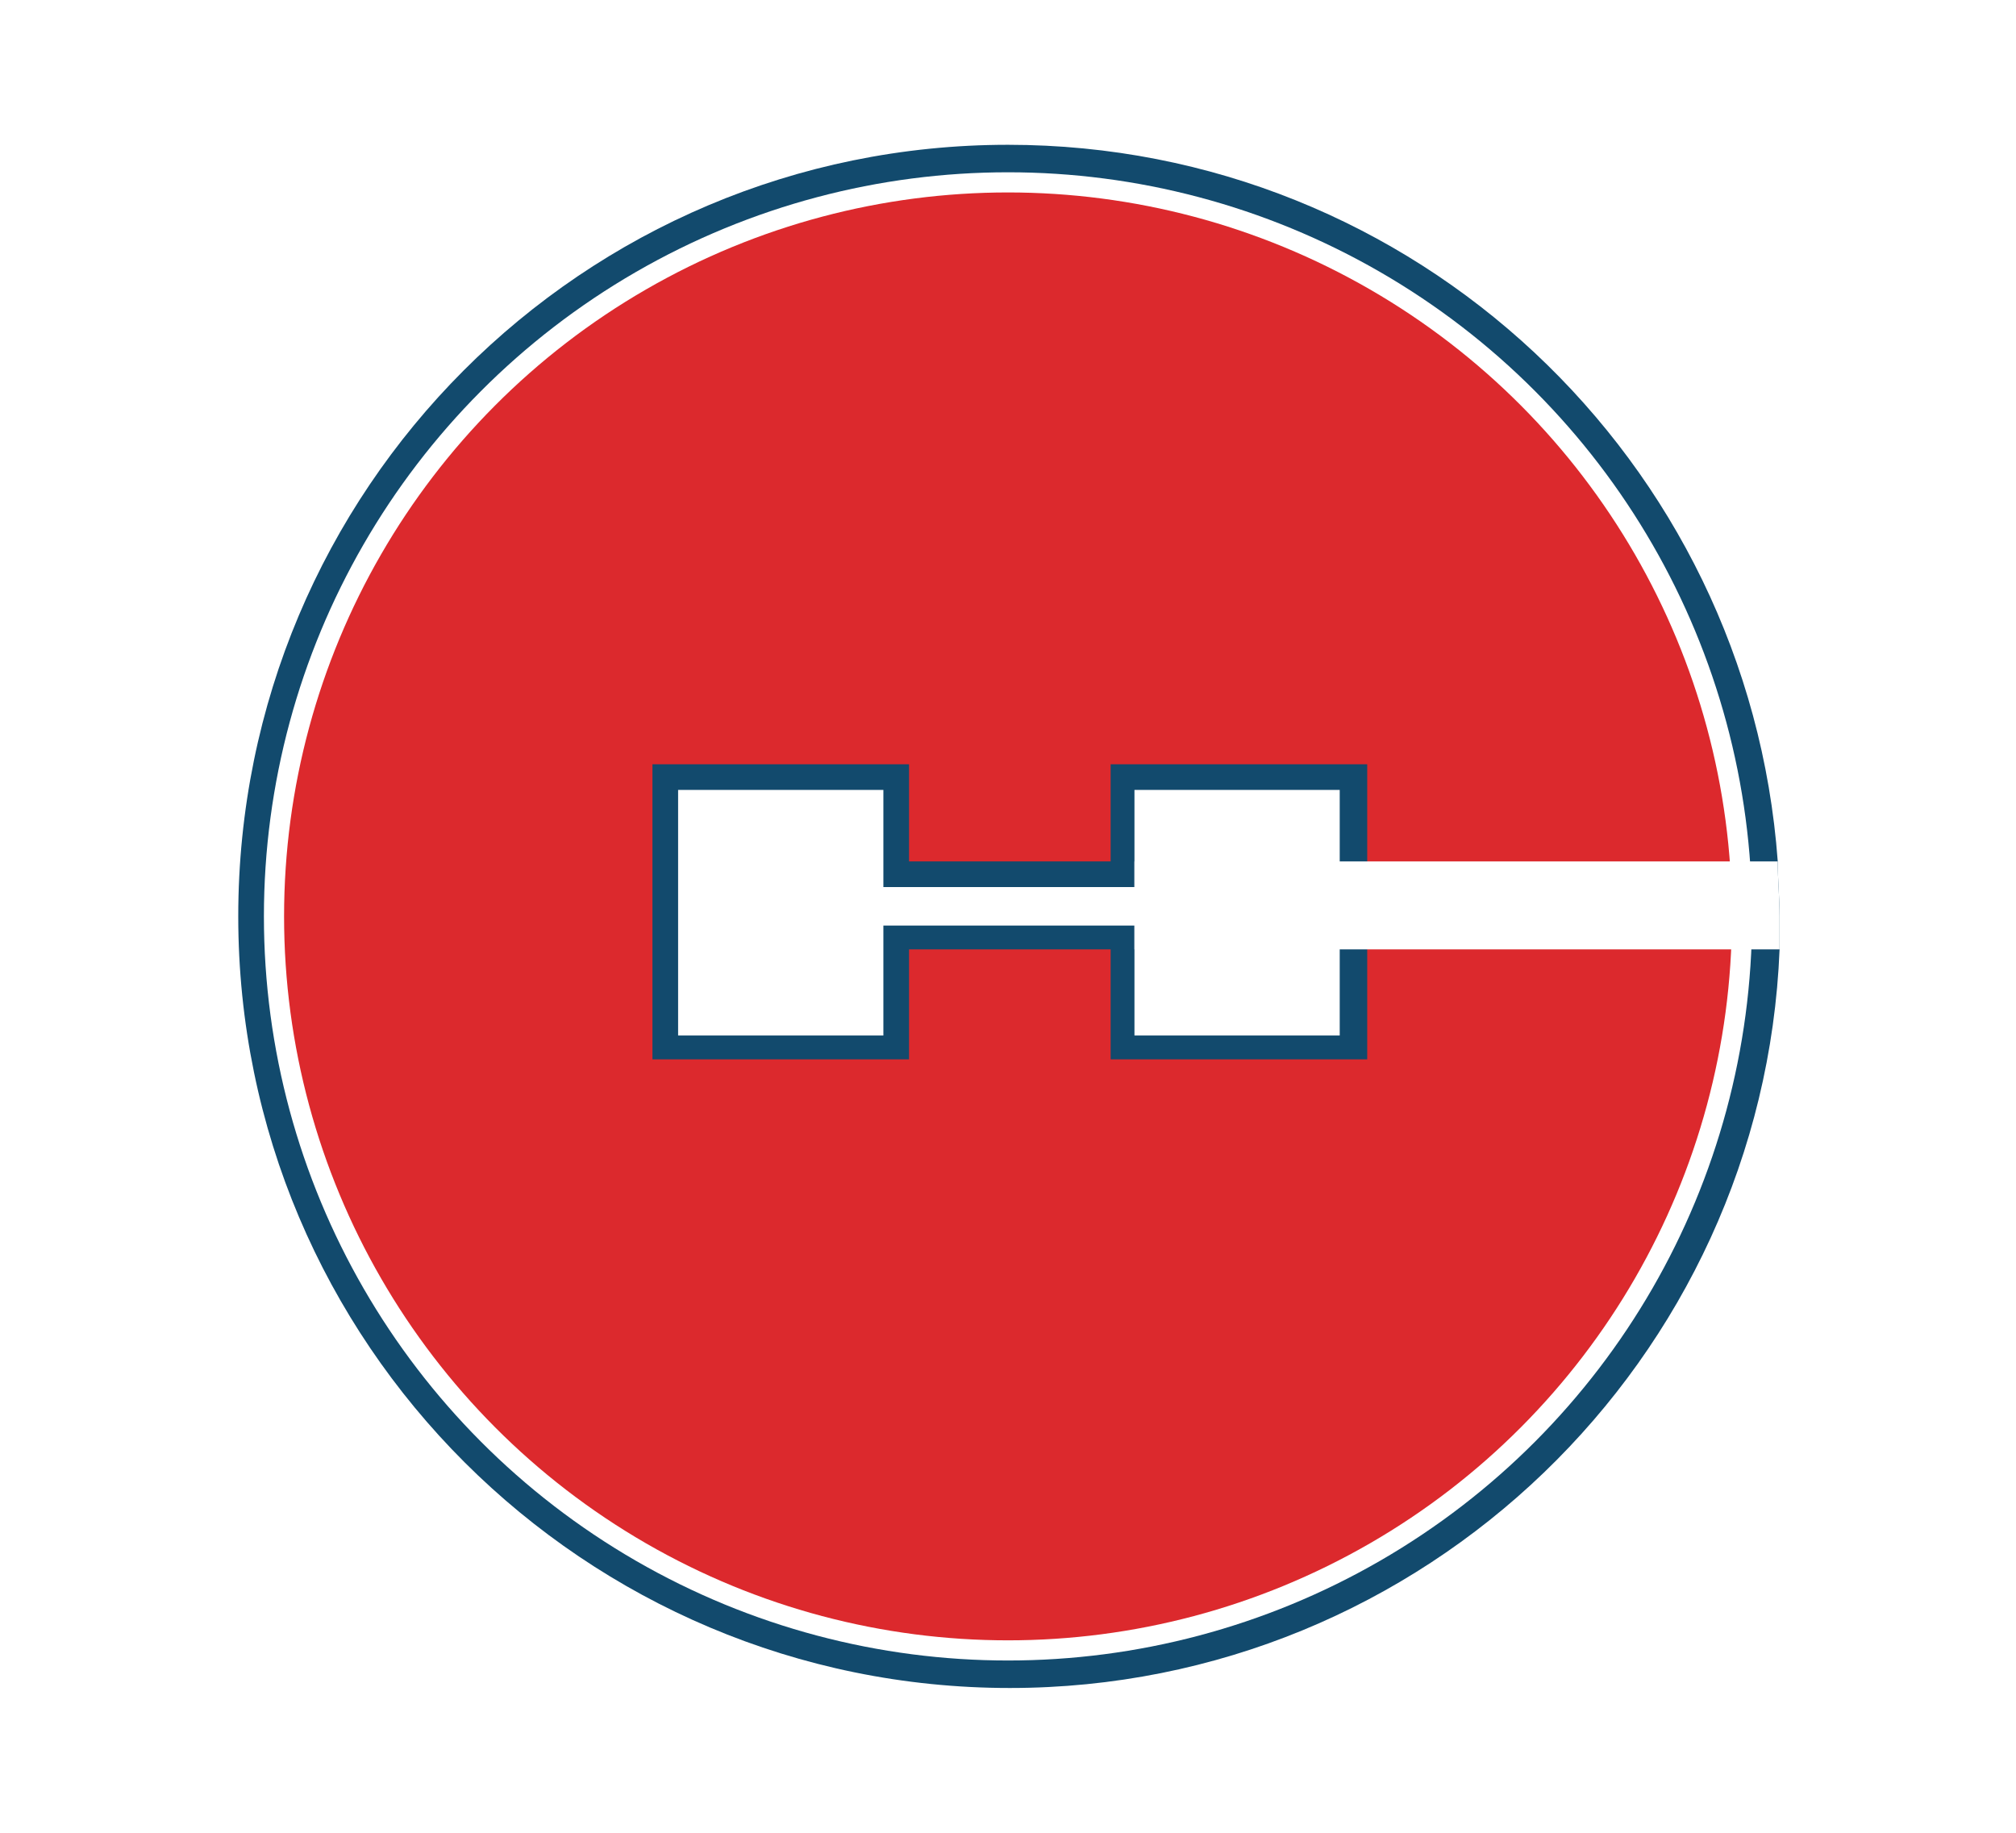
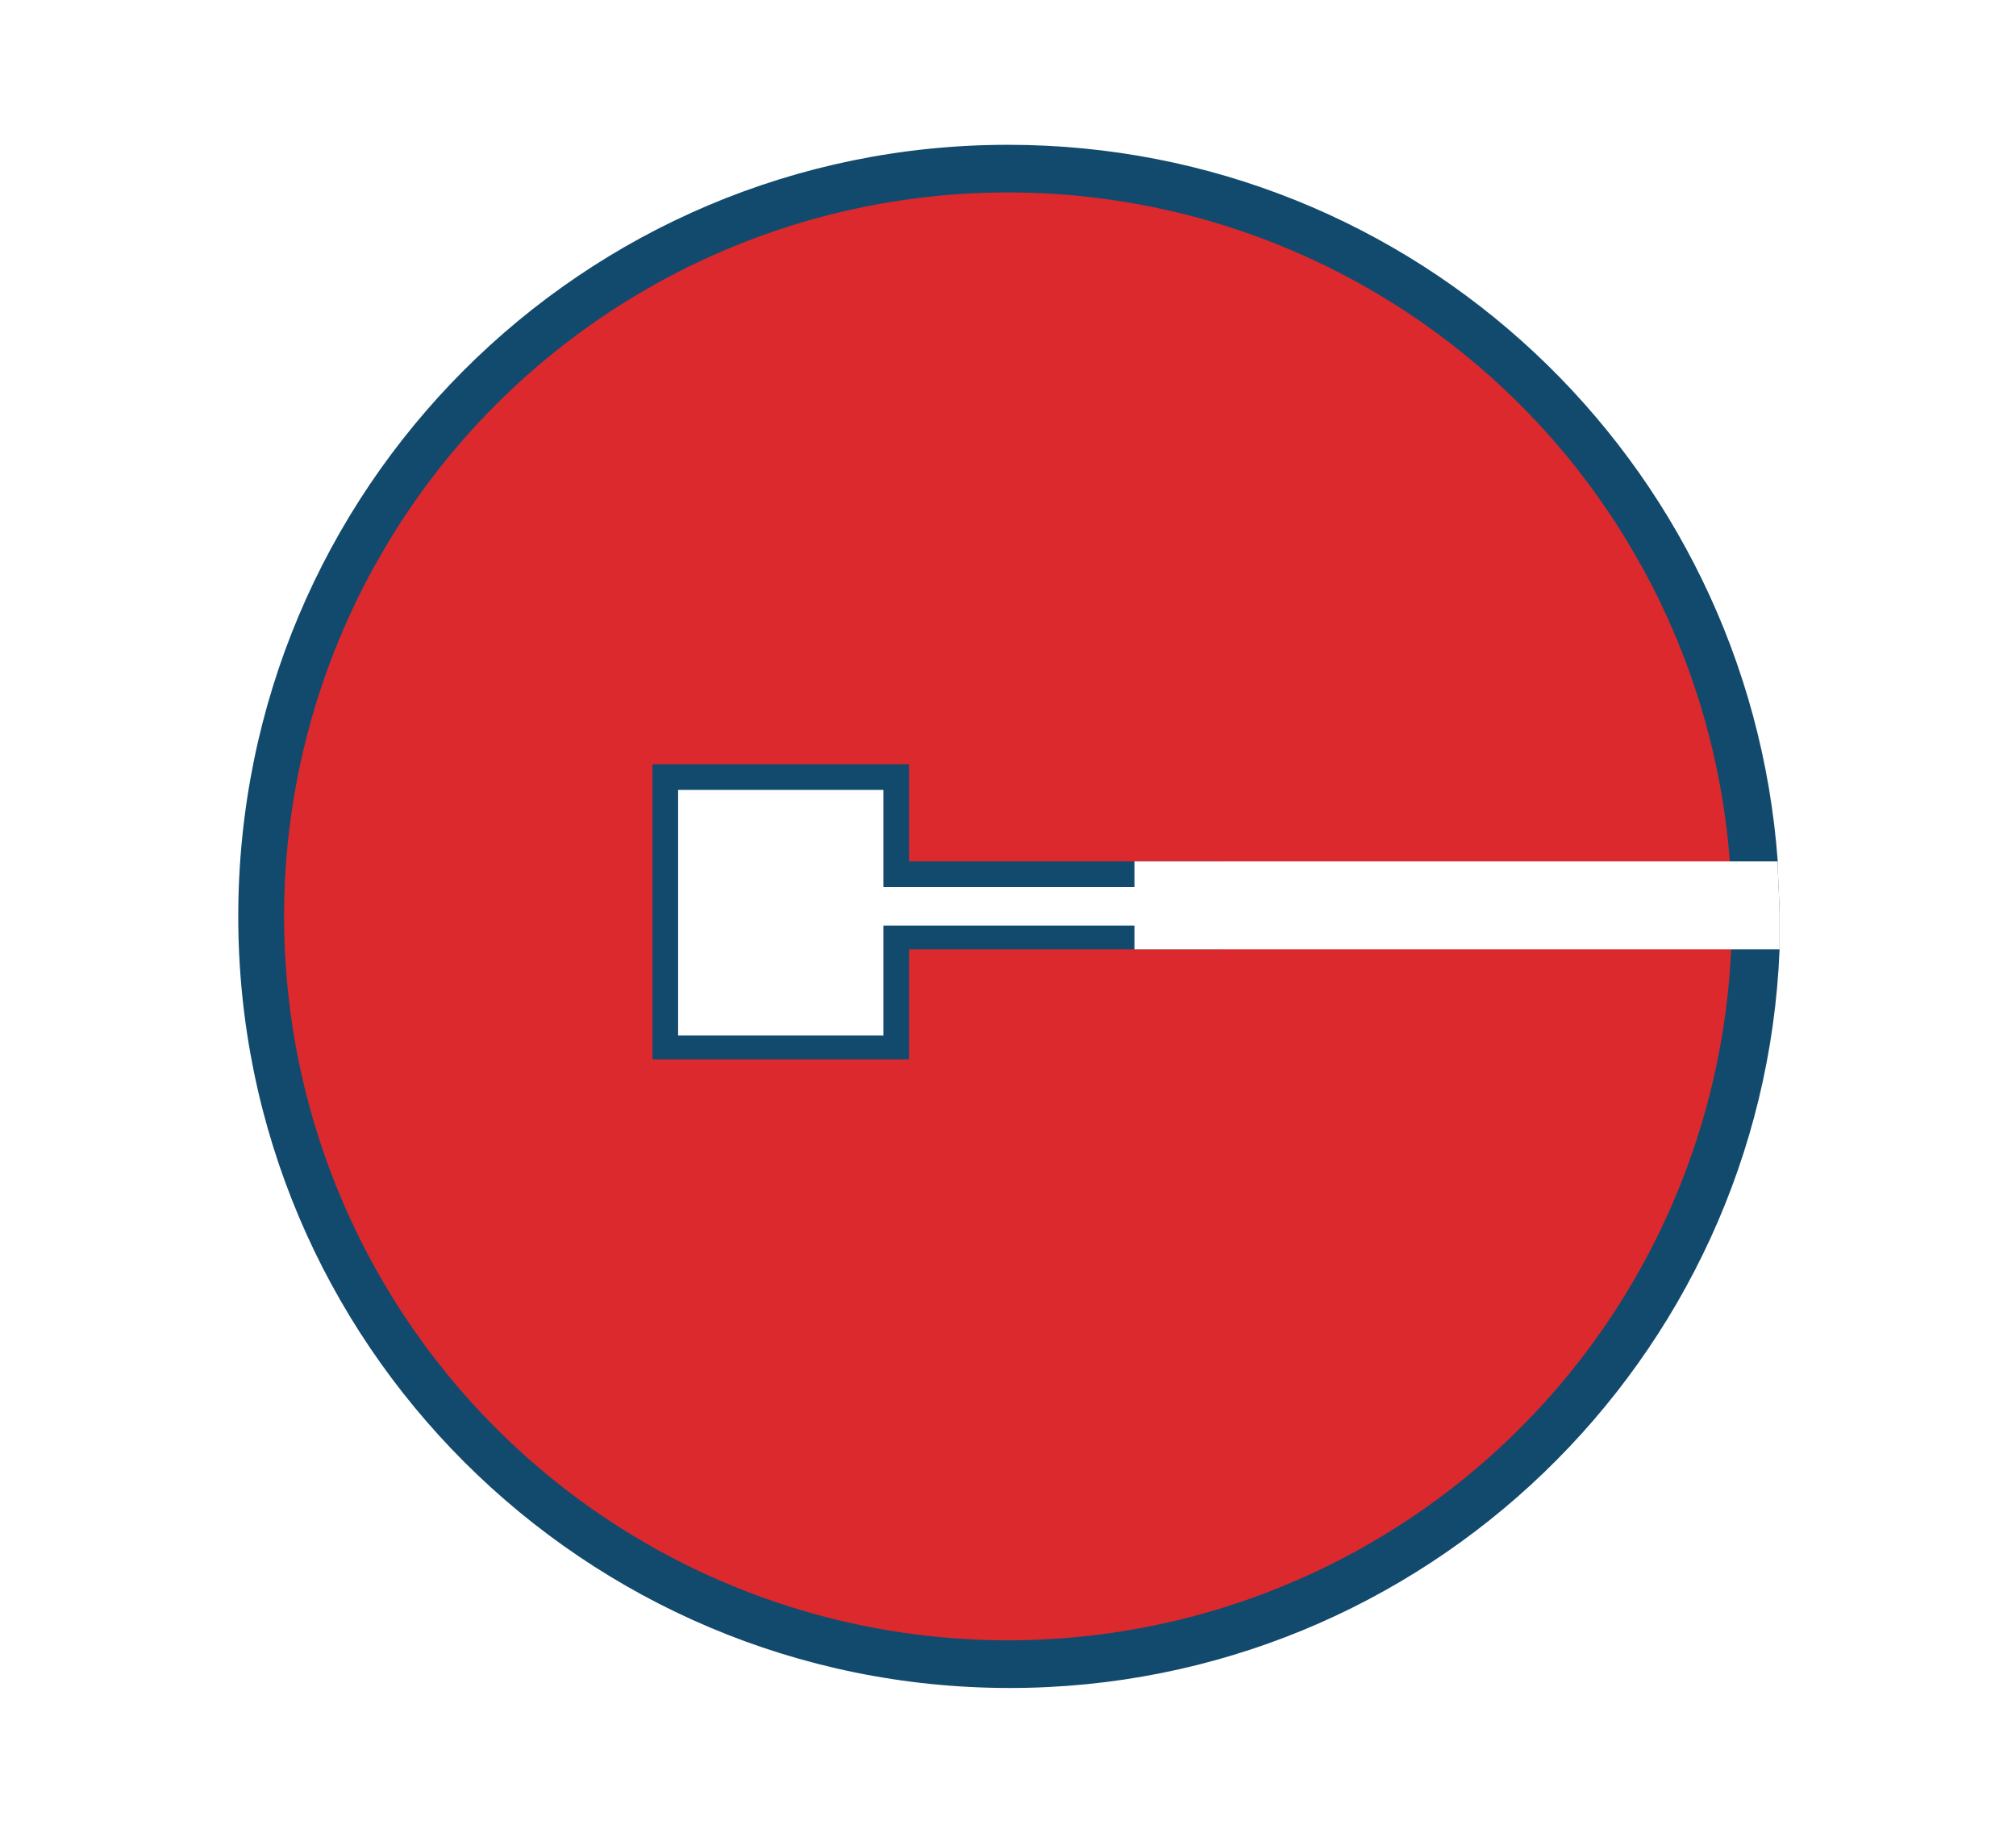
<svg xmlns="http://www.w3.org/2000/svg" xml:space="preserve" id="Layer_1" width="110" height="100" x="0" y="0" style="enable-background:new 0 0 110 100" version="1.1" viewBox="0 0 110 100">
  <style type="text/css">.st0{fill:#fff}.st1{fill:#124a6d}.st2{fill:#dc292d}</style>
  <path d="M0 0h110v100H0z" class="st0" />
  <path d="M97.1 50v1.8c-.9 22.4-19.4 40.3-42 40.3C31.9 92.1 13 73.3 13 50S31.8 7.9 55 7.9c22.2 0 40.4 17.2 42 39.1 0 1 .1 2 .1 3z" class="st1" />
-   <circle cx="55" cy="50" r="40.6" class="st0" />
  <circle cx="55" cy="50" r="39.5" class="st2" />
  <path d="M46.6 47h20.1v4.8H46.6z" class="st1" />
  <path d="M35.6 41.7h14v16.1h-14z" class="st1" />
  <path d="M37 43.1h11.2v13.4H37z" class="st0" />
-   <path d="M60.6 41.7h14v16.1h-14z" class="st1" />
-   <path d="M61.9 43.1h11.2v13.4H61.9z" class="st0" />
  <path d="M47.9 48.4h17.4v2.1H47.9z" class="st0" />
  <path d="M97.1 50v1.8H61.9V47H97c0 1 .1 2 .1 3z" class="st0" />
</svg>